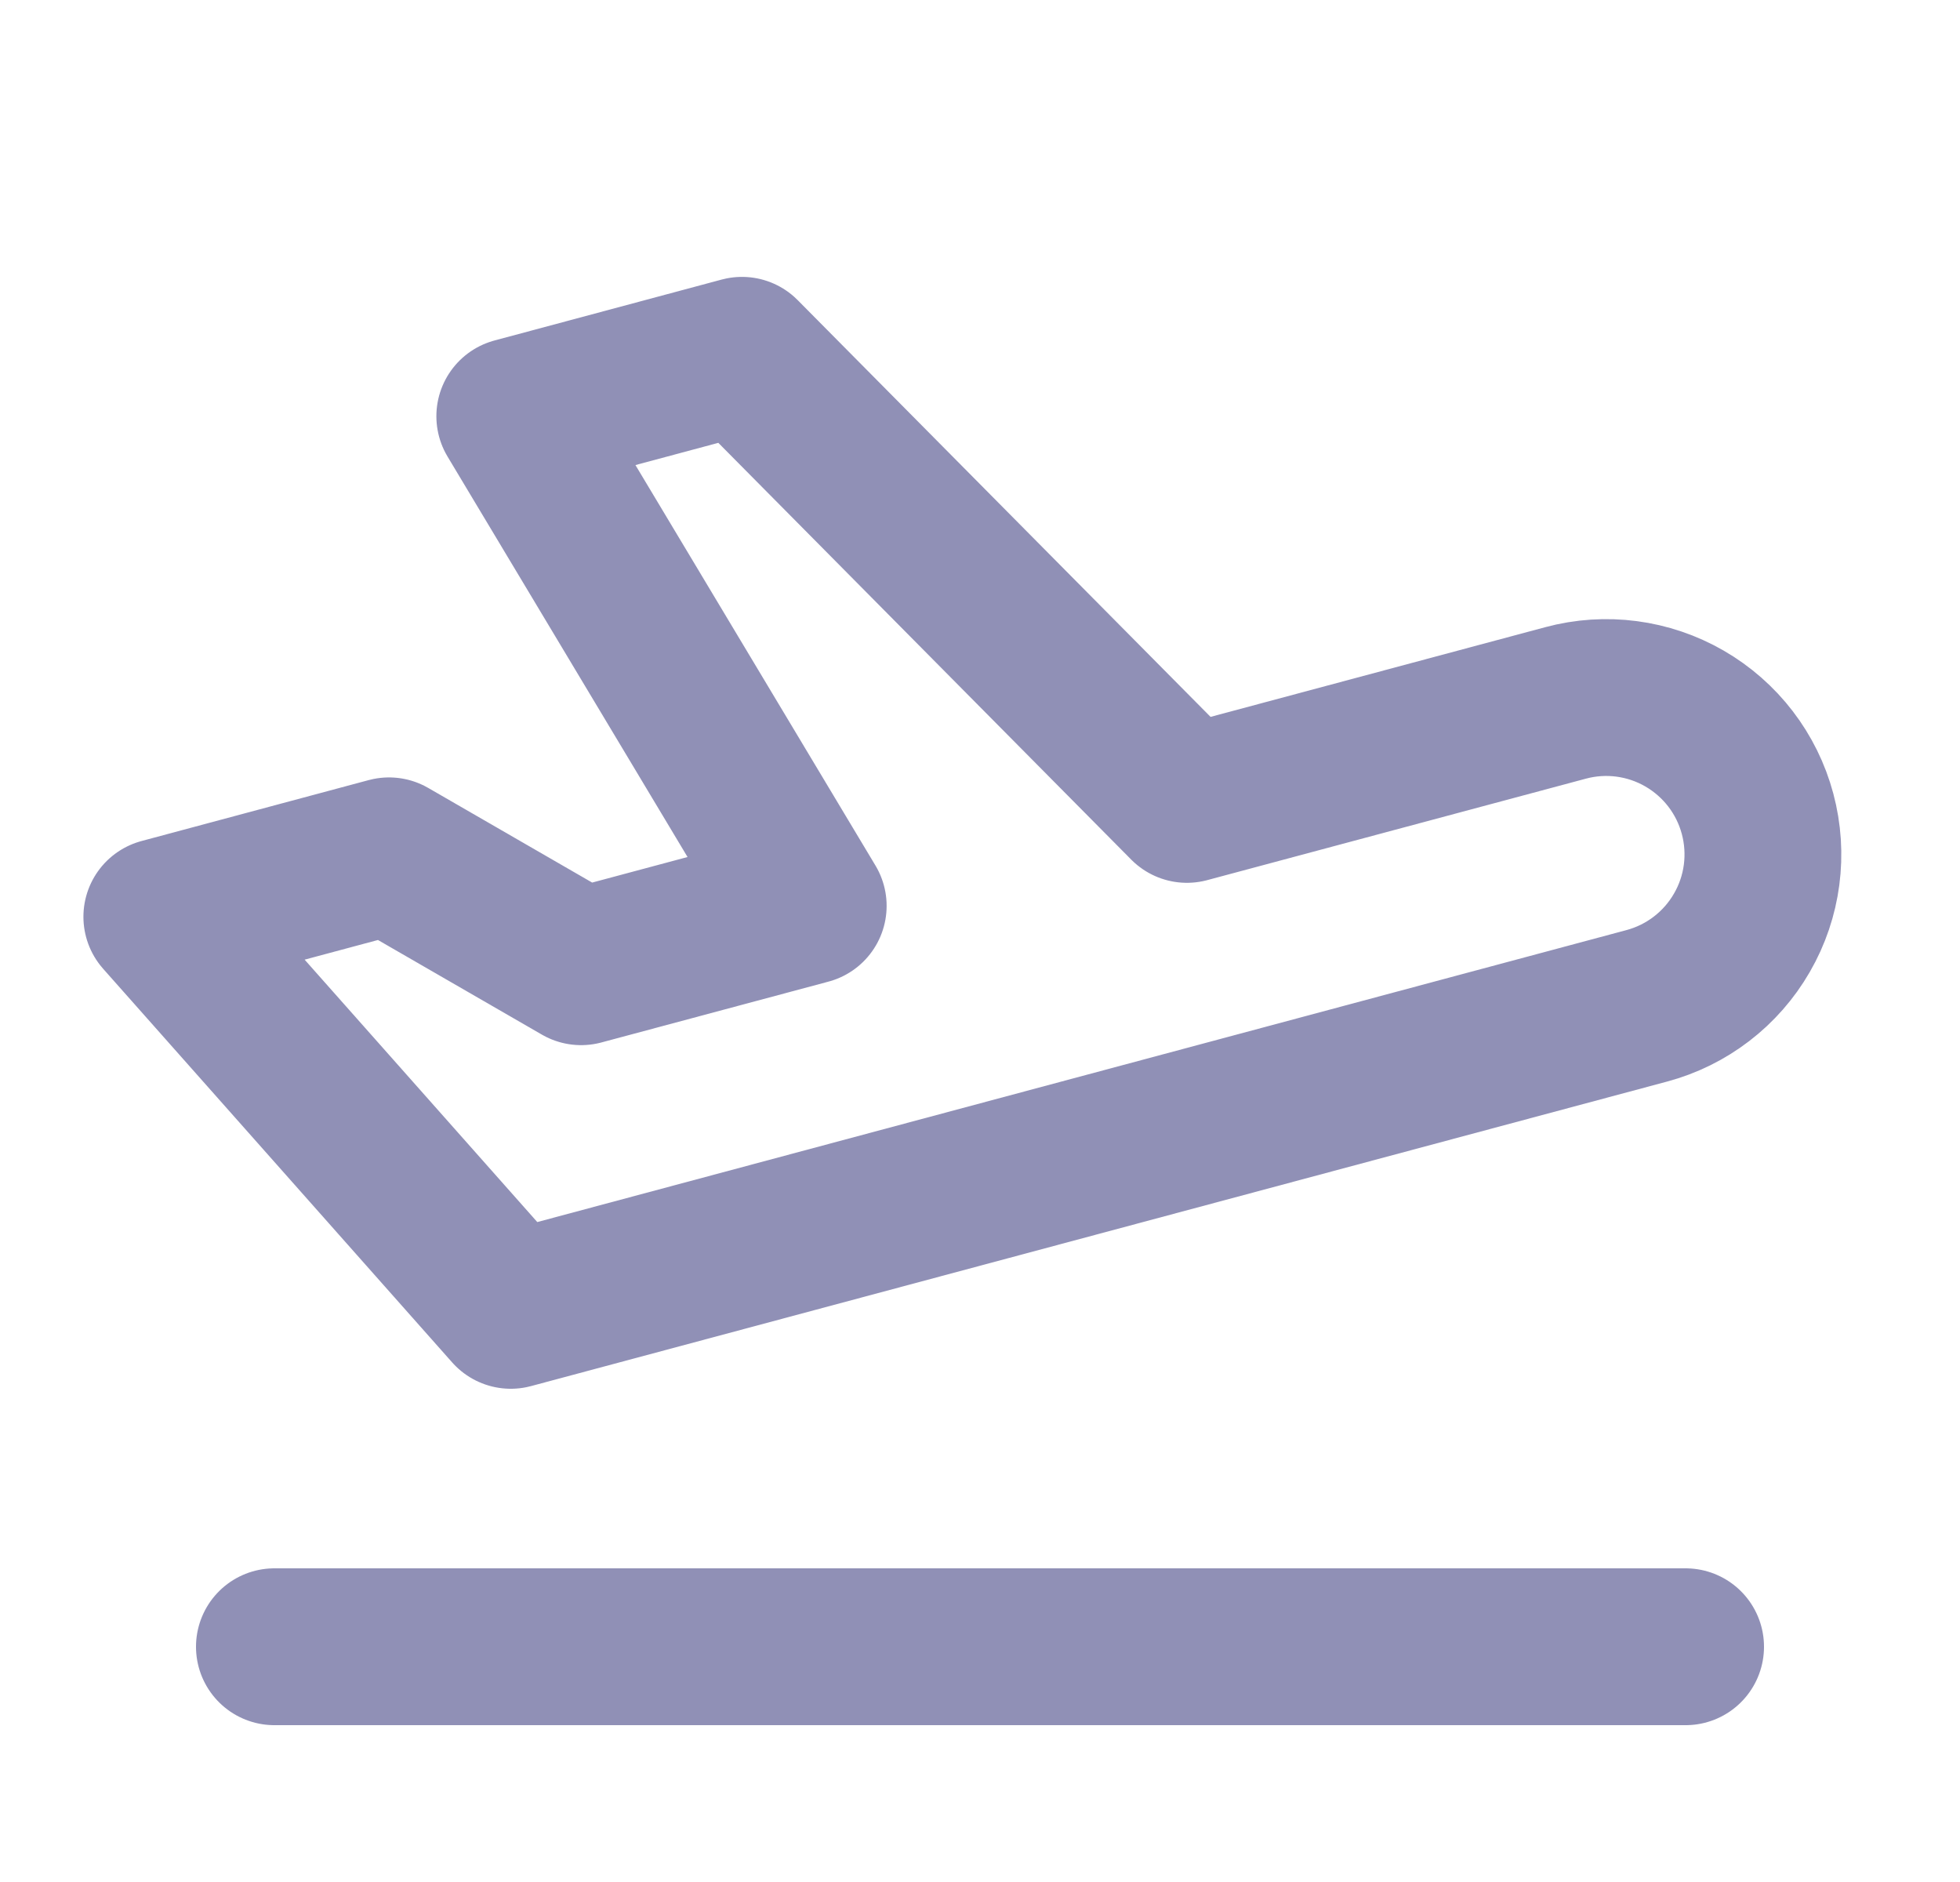
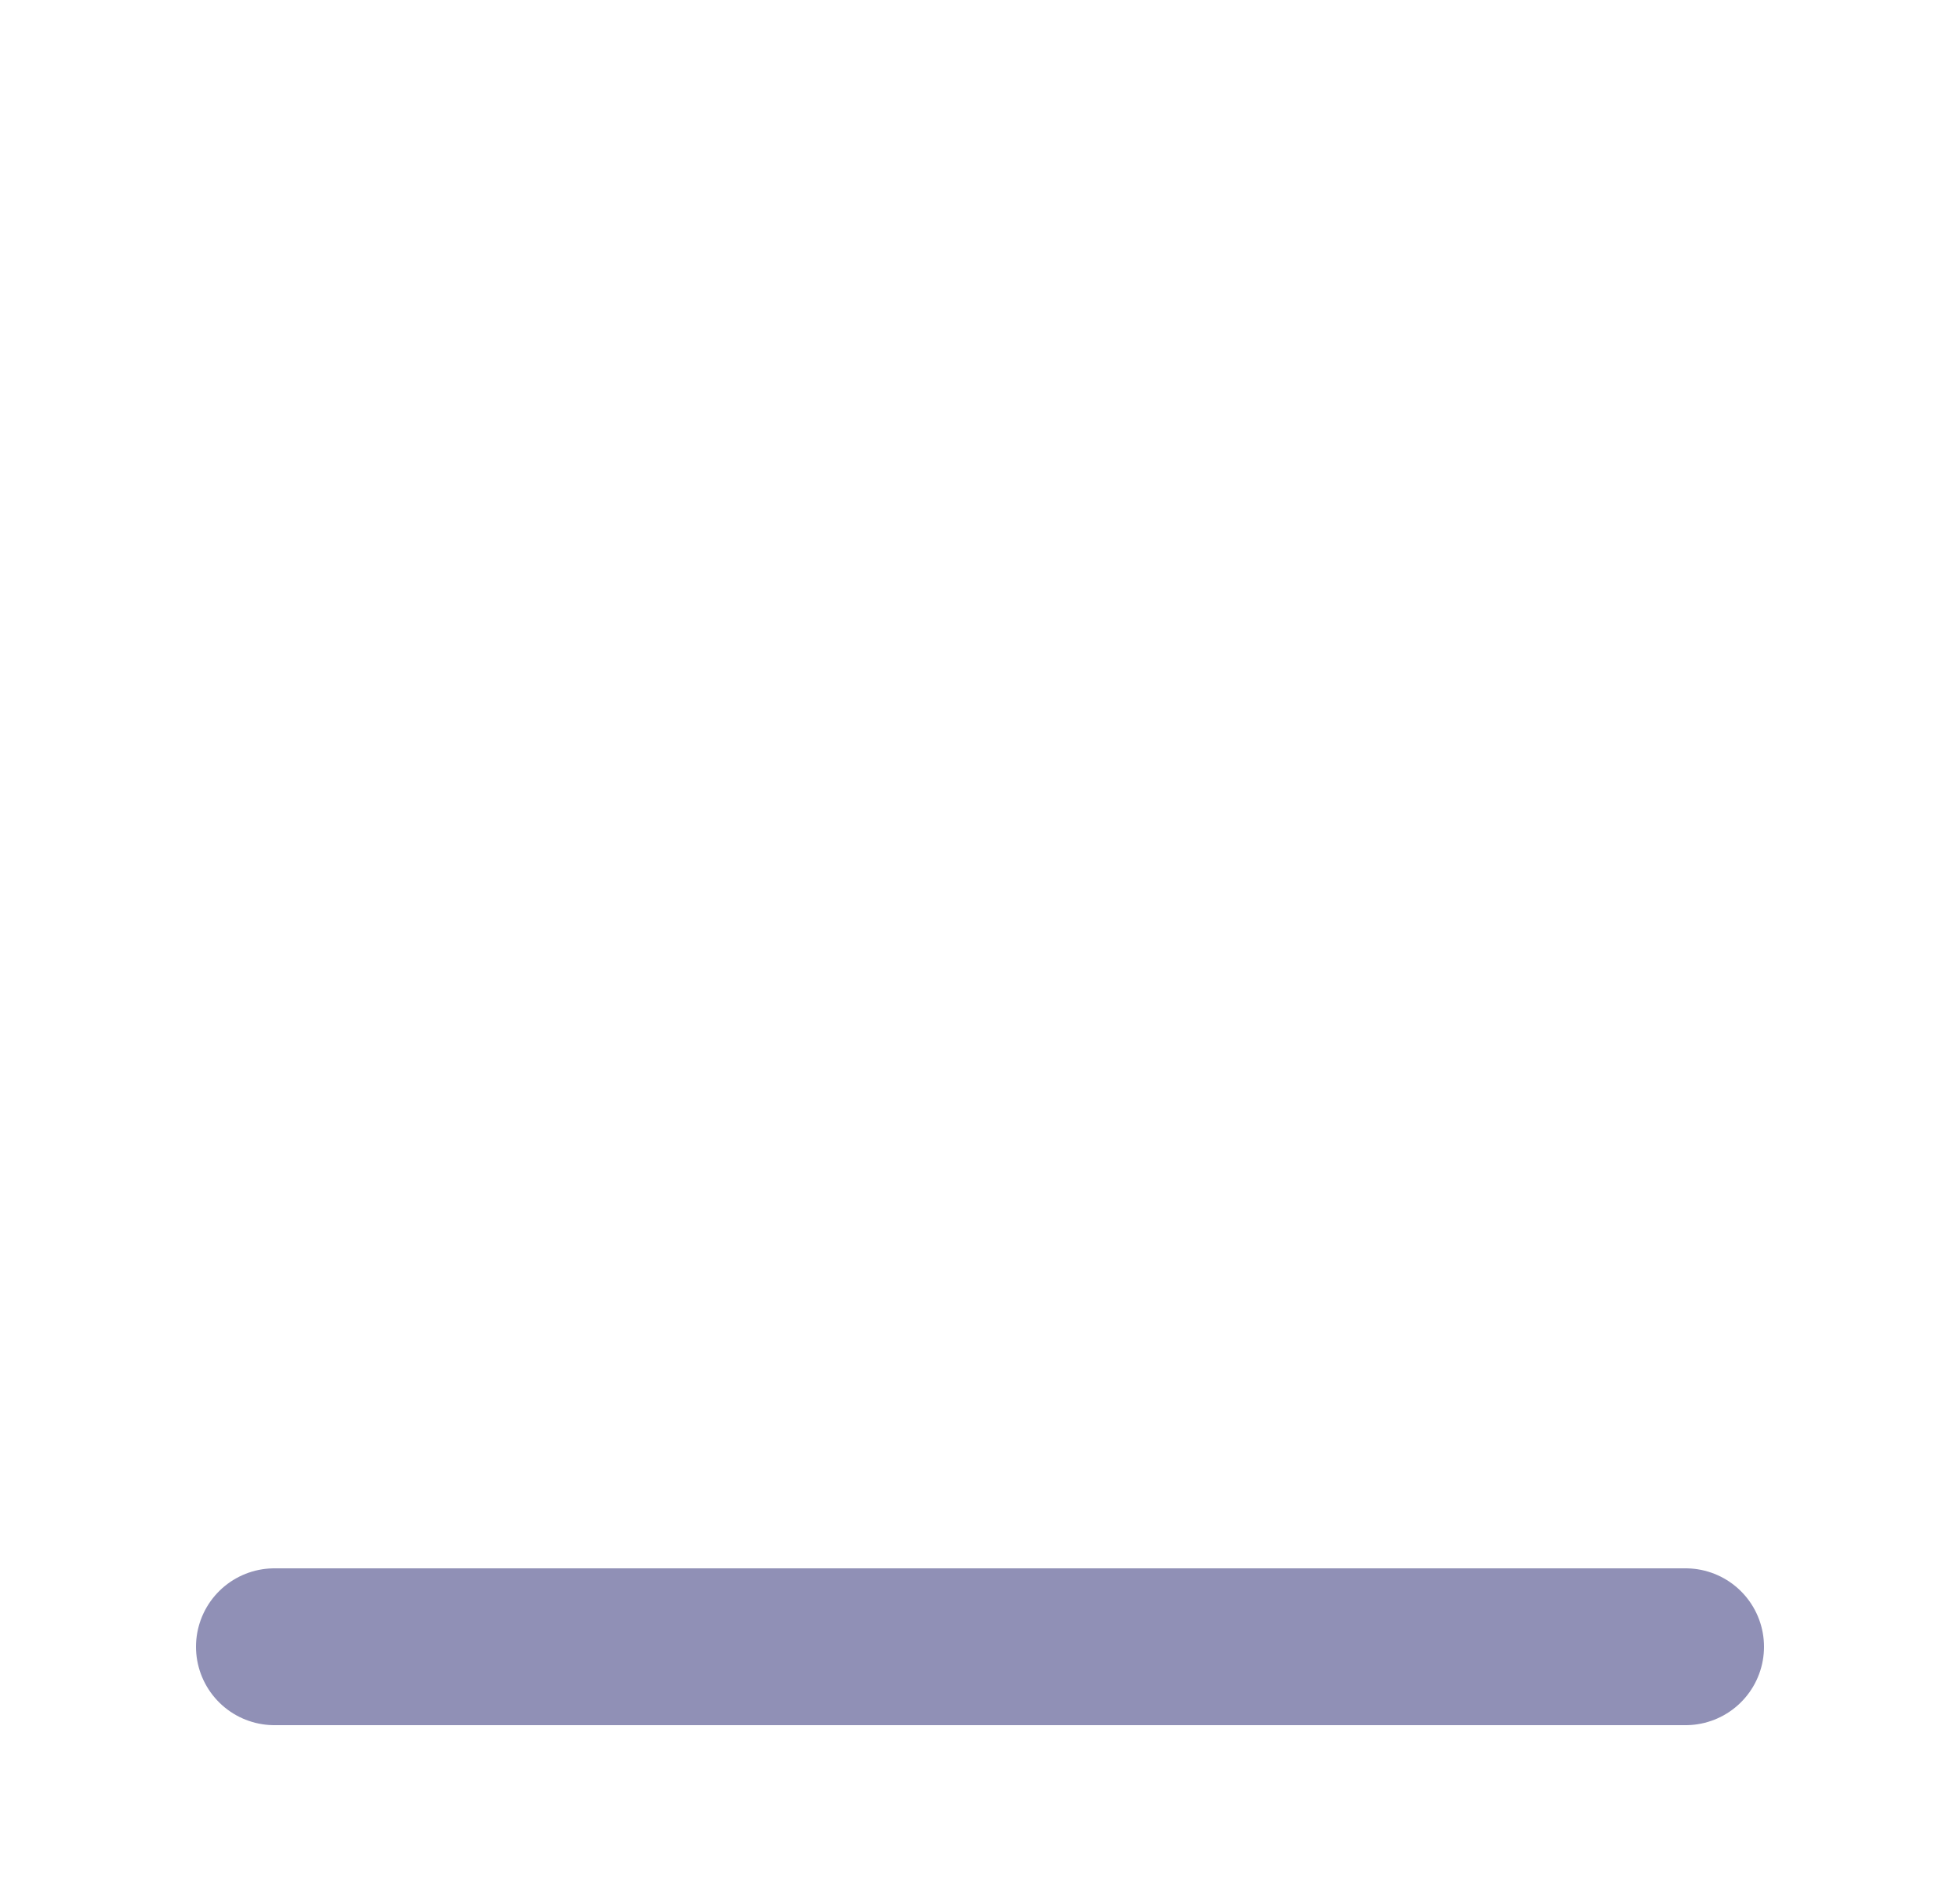
<svg xmlns="http://www.w3.org/2000/svg" width="25" height="24" viewBox="0 0 25 24" fill="none">
-   <path d="M15.139 10.258L19.969 8.964C20.481 8.826 21.027 8.898 21.486 9.163C21.946 9.429 22.281 9.865 22.418 10.378C22.555 10.89 22.484 11.436 22.218 11.895C21.953 12.355 21.516 12.69 21.004 12.827L6.515 16.71L2.064 11.691L4.962 10.914L7.412 12.328L10.309 11.552L6.566 5.308L9.464 4.531L15.139 10.258Z" stroke="#9090B6" stroke-width="2" stroke-linecap="round" stroke-linejoin="round" />
  <path d="M3.5 21H21.5" stroke="#9090B6" stroke-width="2" stroke-linecap="round" stroke-linejoin="round" />
</svg>